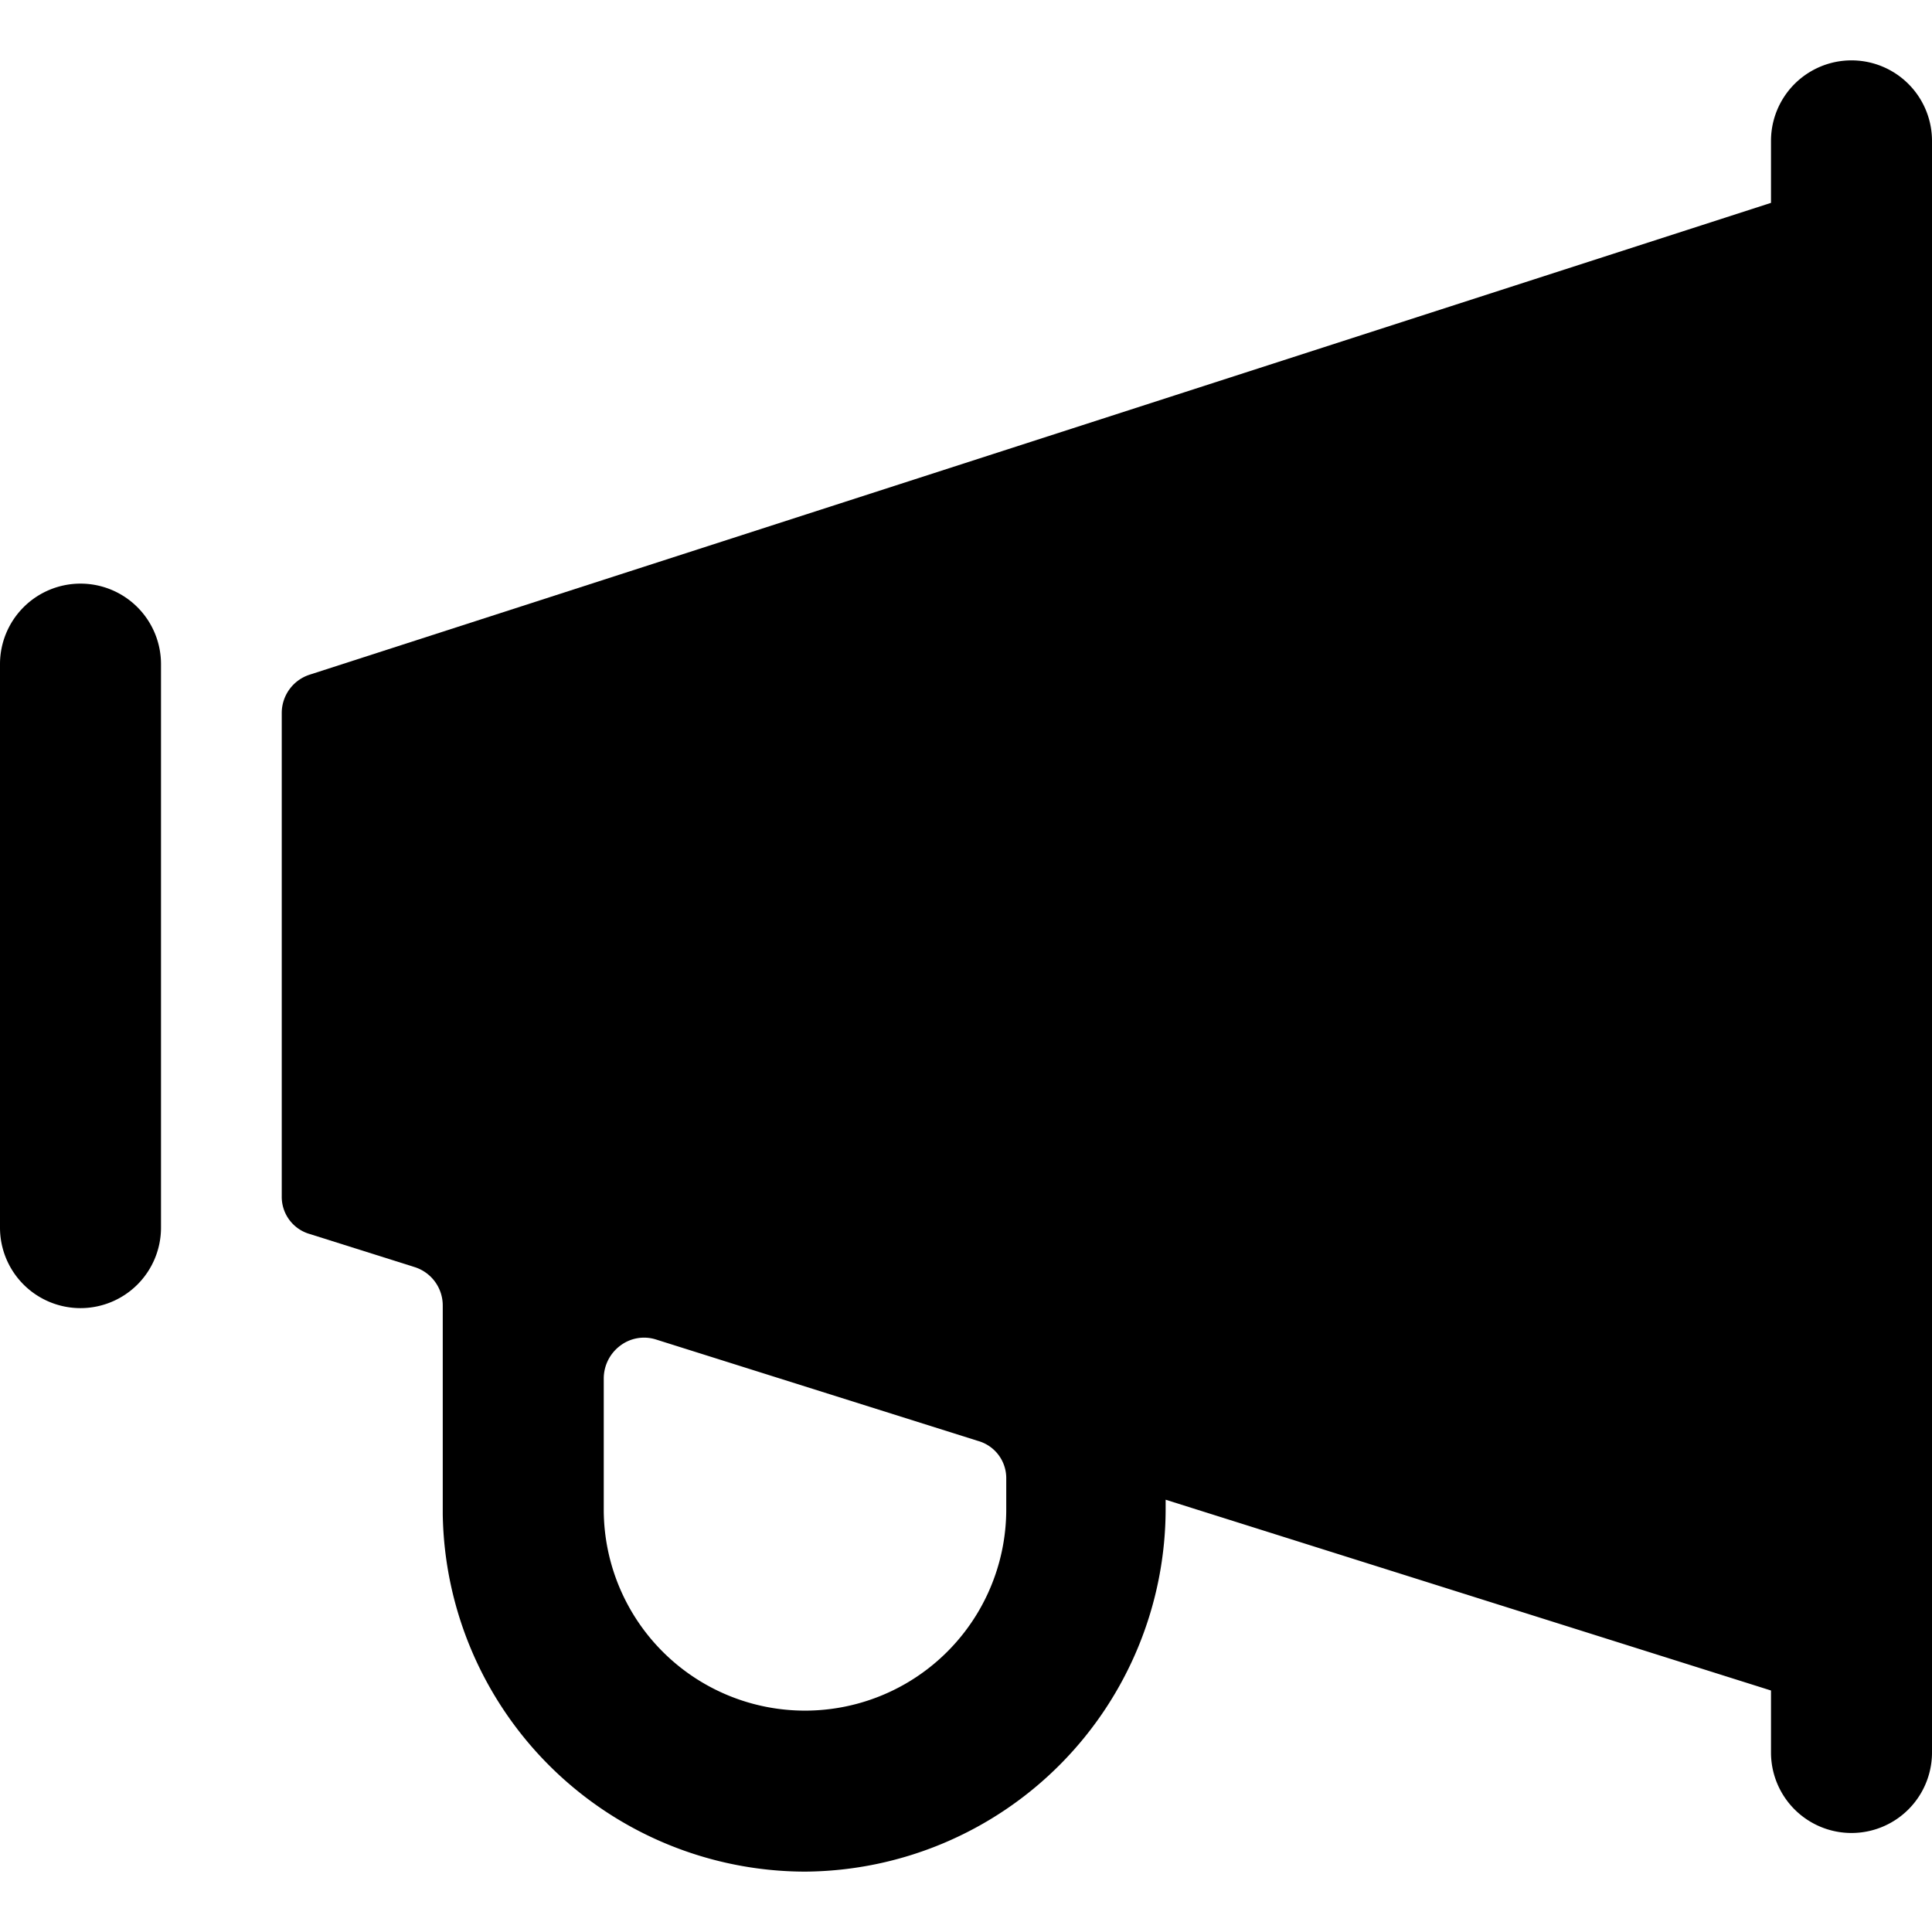
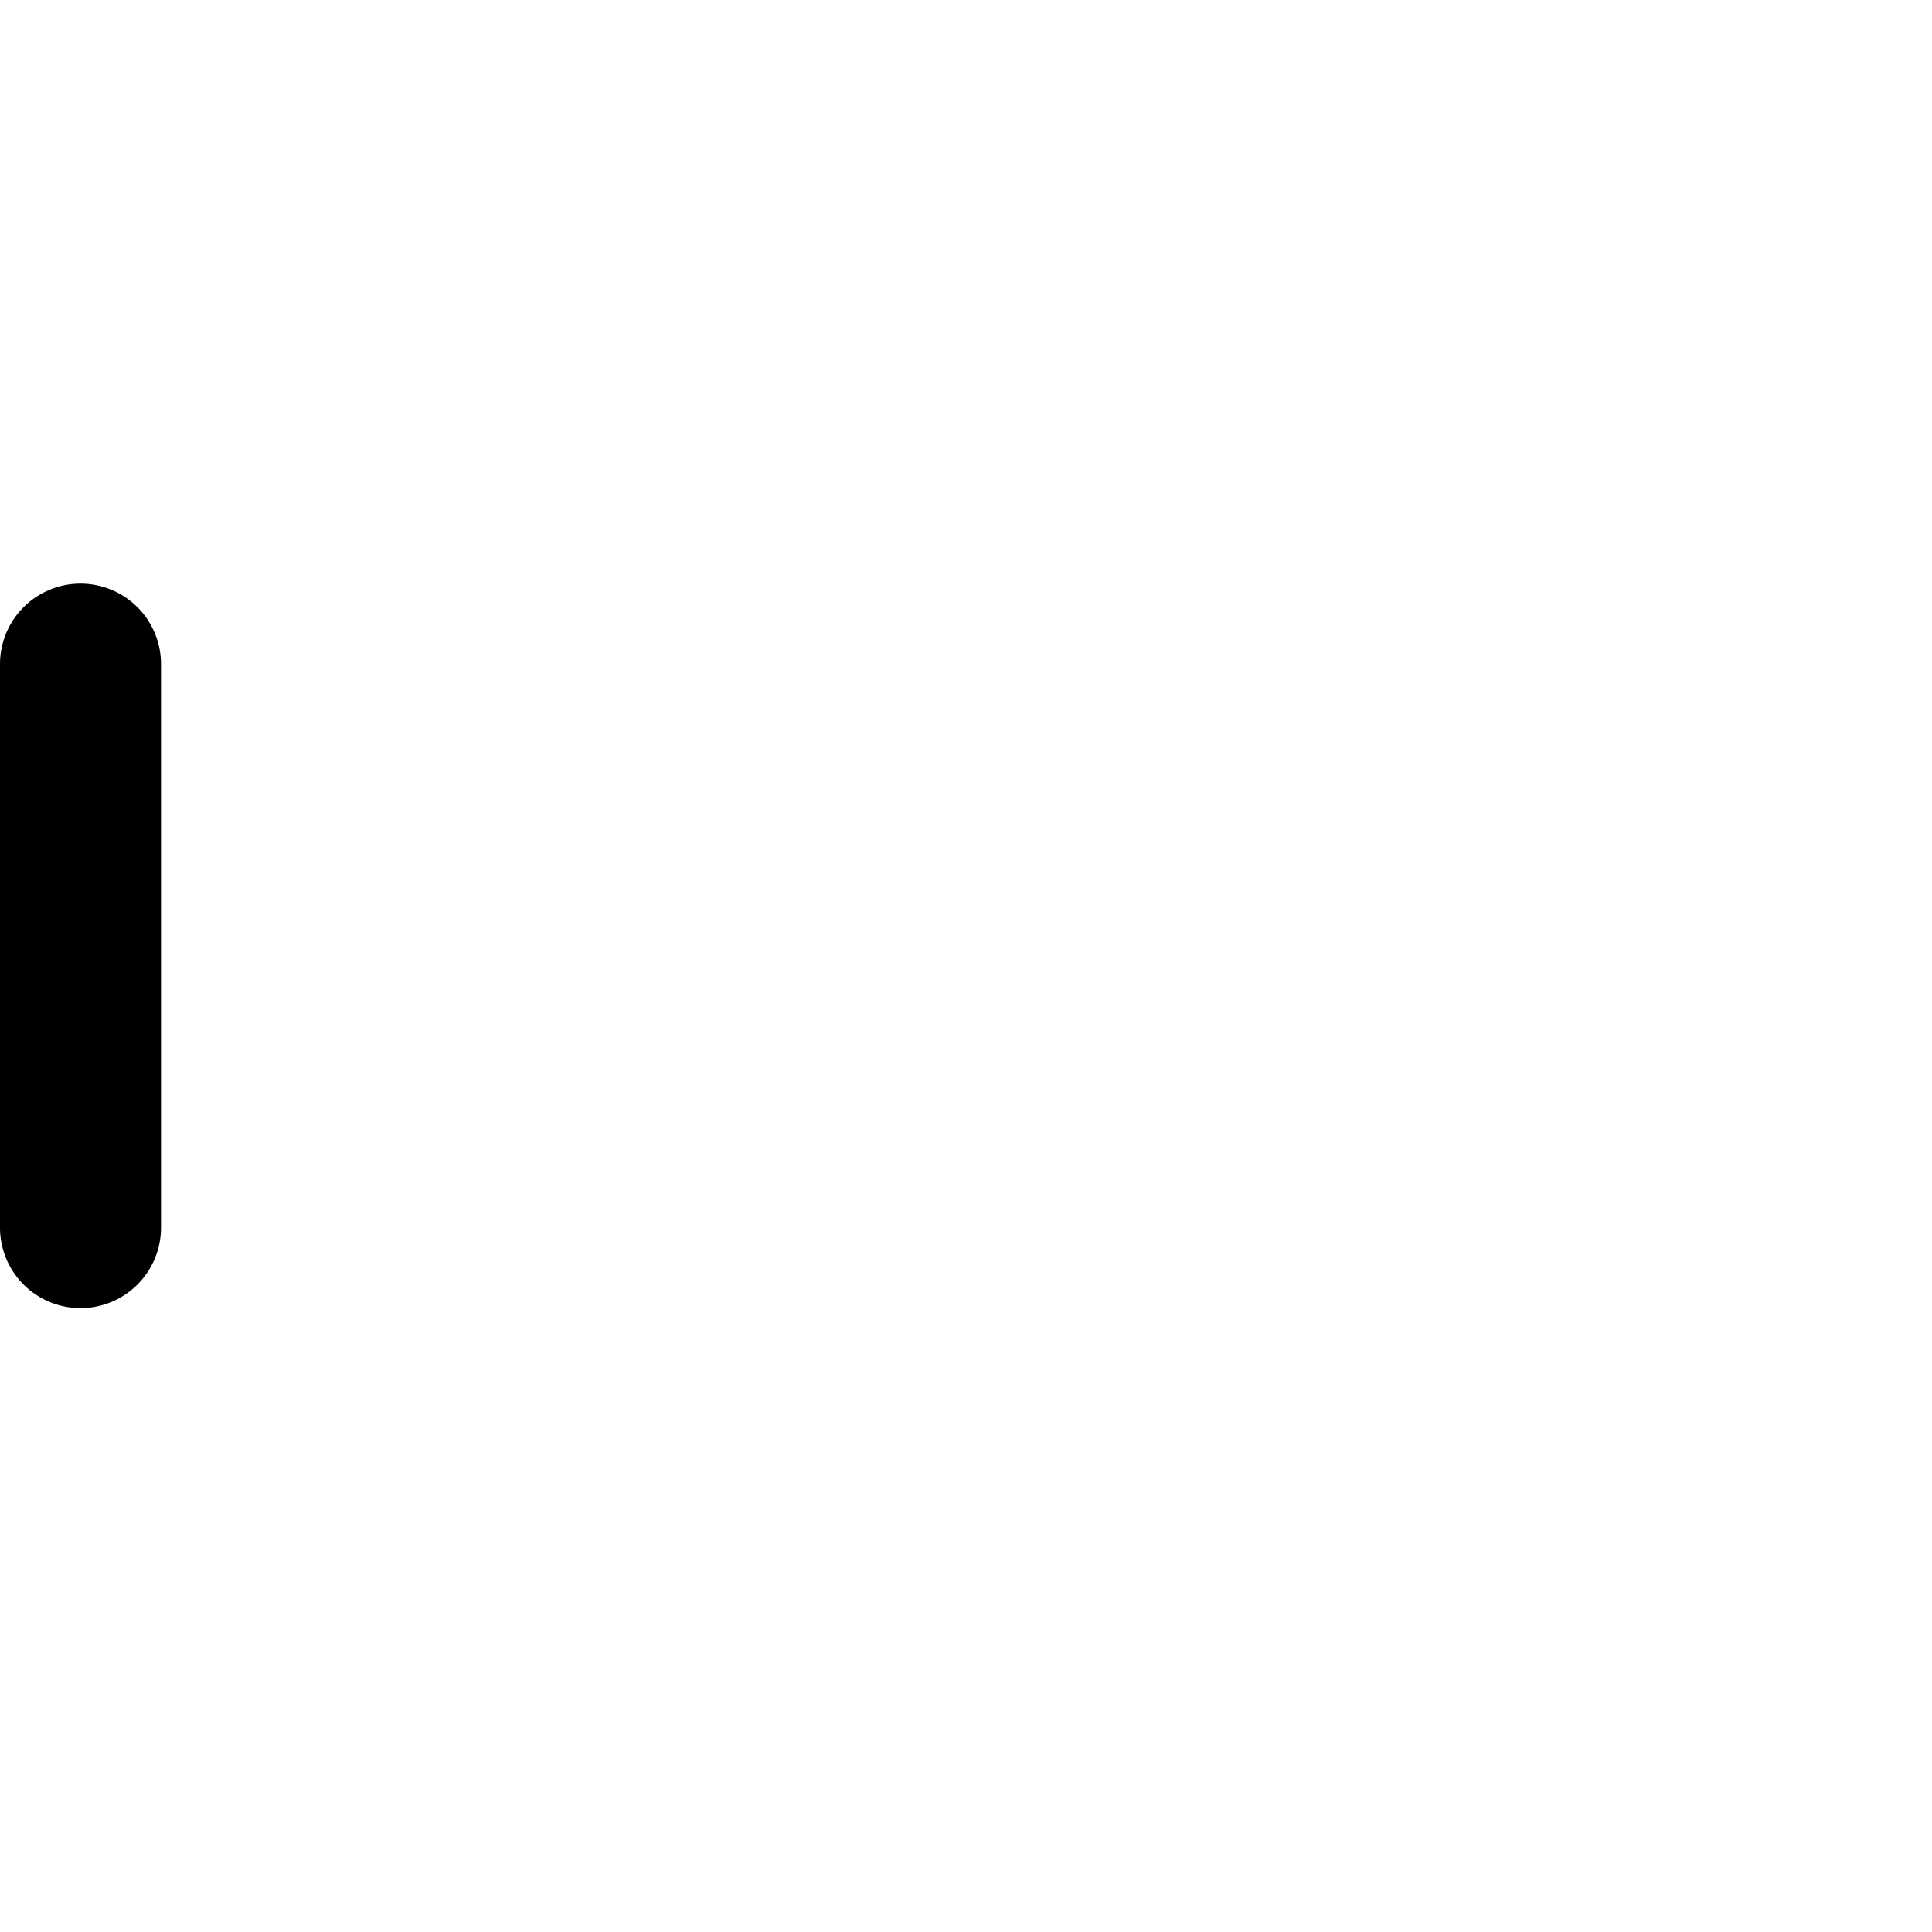
<svg xmlns="http://www.w3.org/2000/svg" viewBox="0 0 24 24">
  <g>
-     <path d="M24 1.75a1 1 0 0 0 -2 0v0.77L3.85 8.38a0.5 0.5 0 0 0 -0.35 0.48v6a0.48 0.48 0 0 0 0.35 0.47l1.3 0.41a0.5 0.5 0 0 1 0.35 0.48v2.59a4.51 4.51 0 0 0 4.5 4.44 4.51 4.51 0 0 0 4.48 -4.52v-0.1L22 21v0.77a1 1 0 0 0 2 0Zm-11.5 17a2.5 2.5 0 0 1 -2.5 2.5 2.5 2.5 0 0 1 -2.5 -2.48v-1.65a0.51 0.51 0 0 1 0.2 -0.4 0.49 0.49 0 0 1 0.45 -0.08l4 1.26a0.48 0.48 0 0 1 0.35 0.47Z" fill="#000000" stroke-width="1" />
    <path d="M2 8.25a1 1 0 0 0 -1 -1 1 1 0 0 0 -1 1v7a1 1 0 0 0 1 1 1 1 0 0 0 1 -1Z" fill="#000000" stroke-width="1" />
  </g>
</svg>